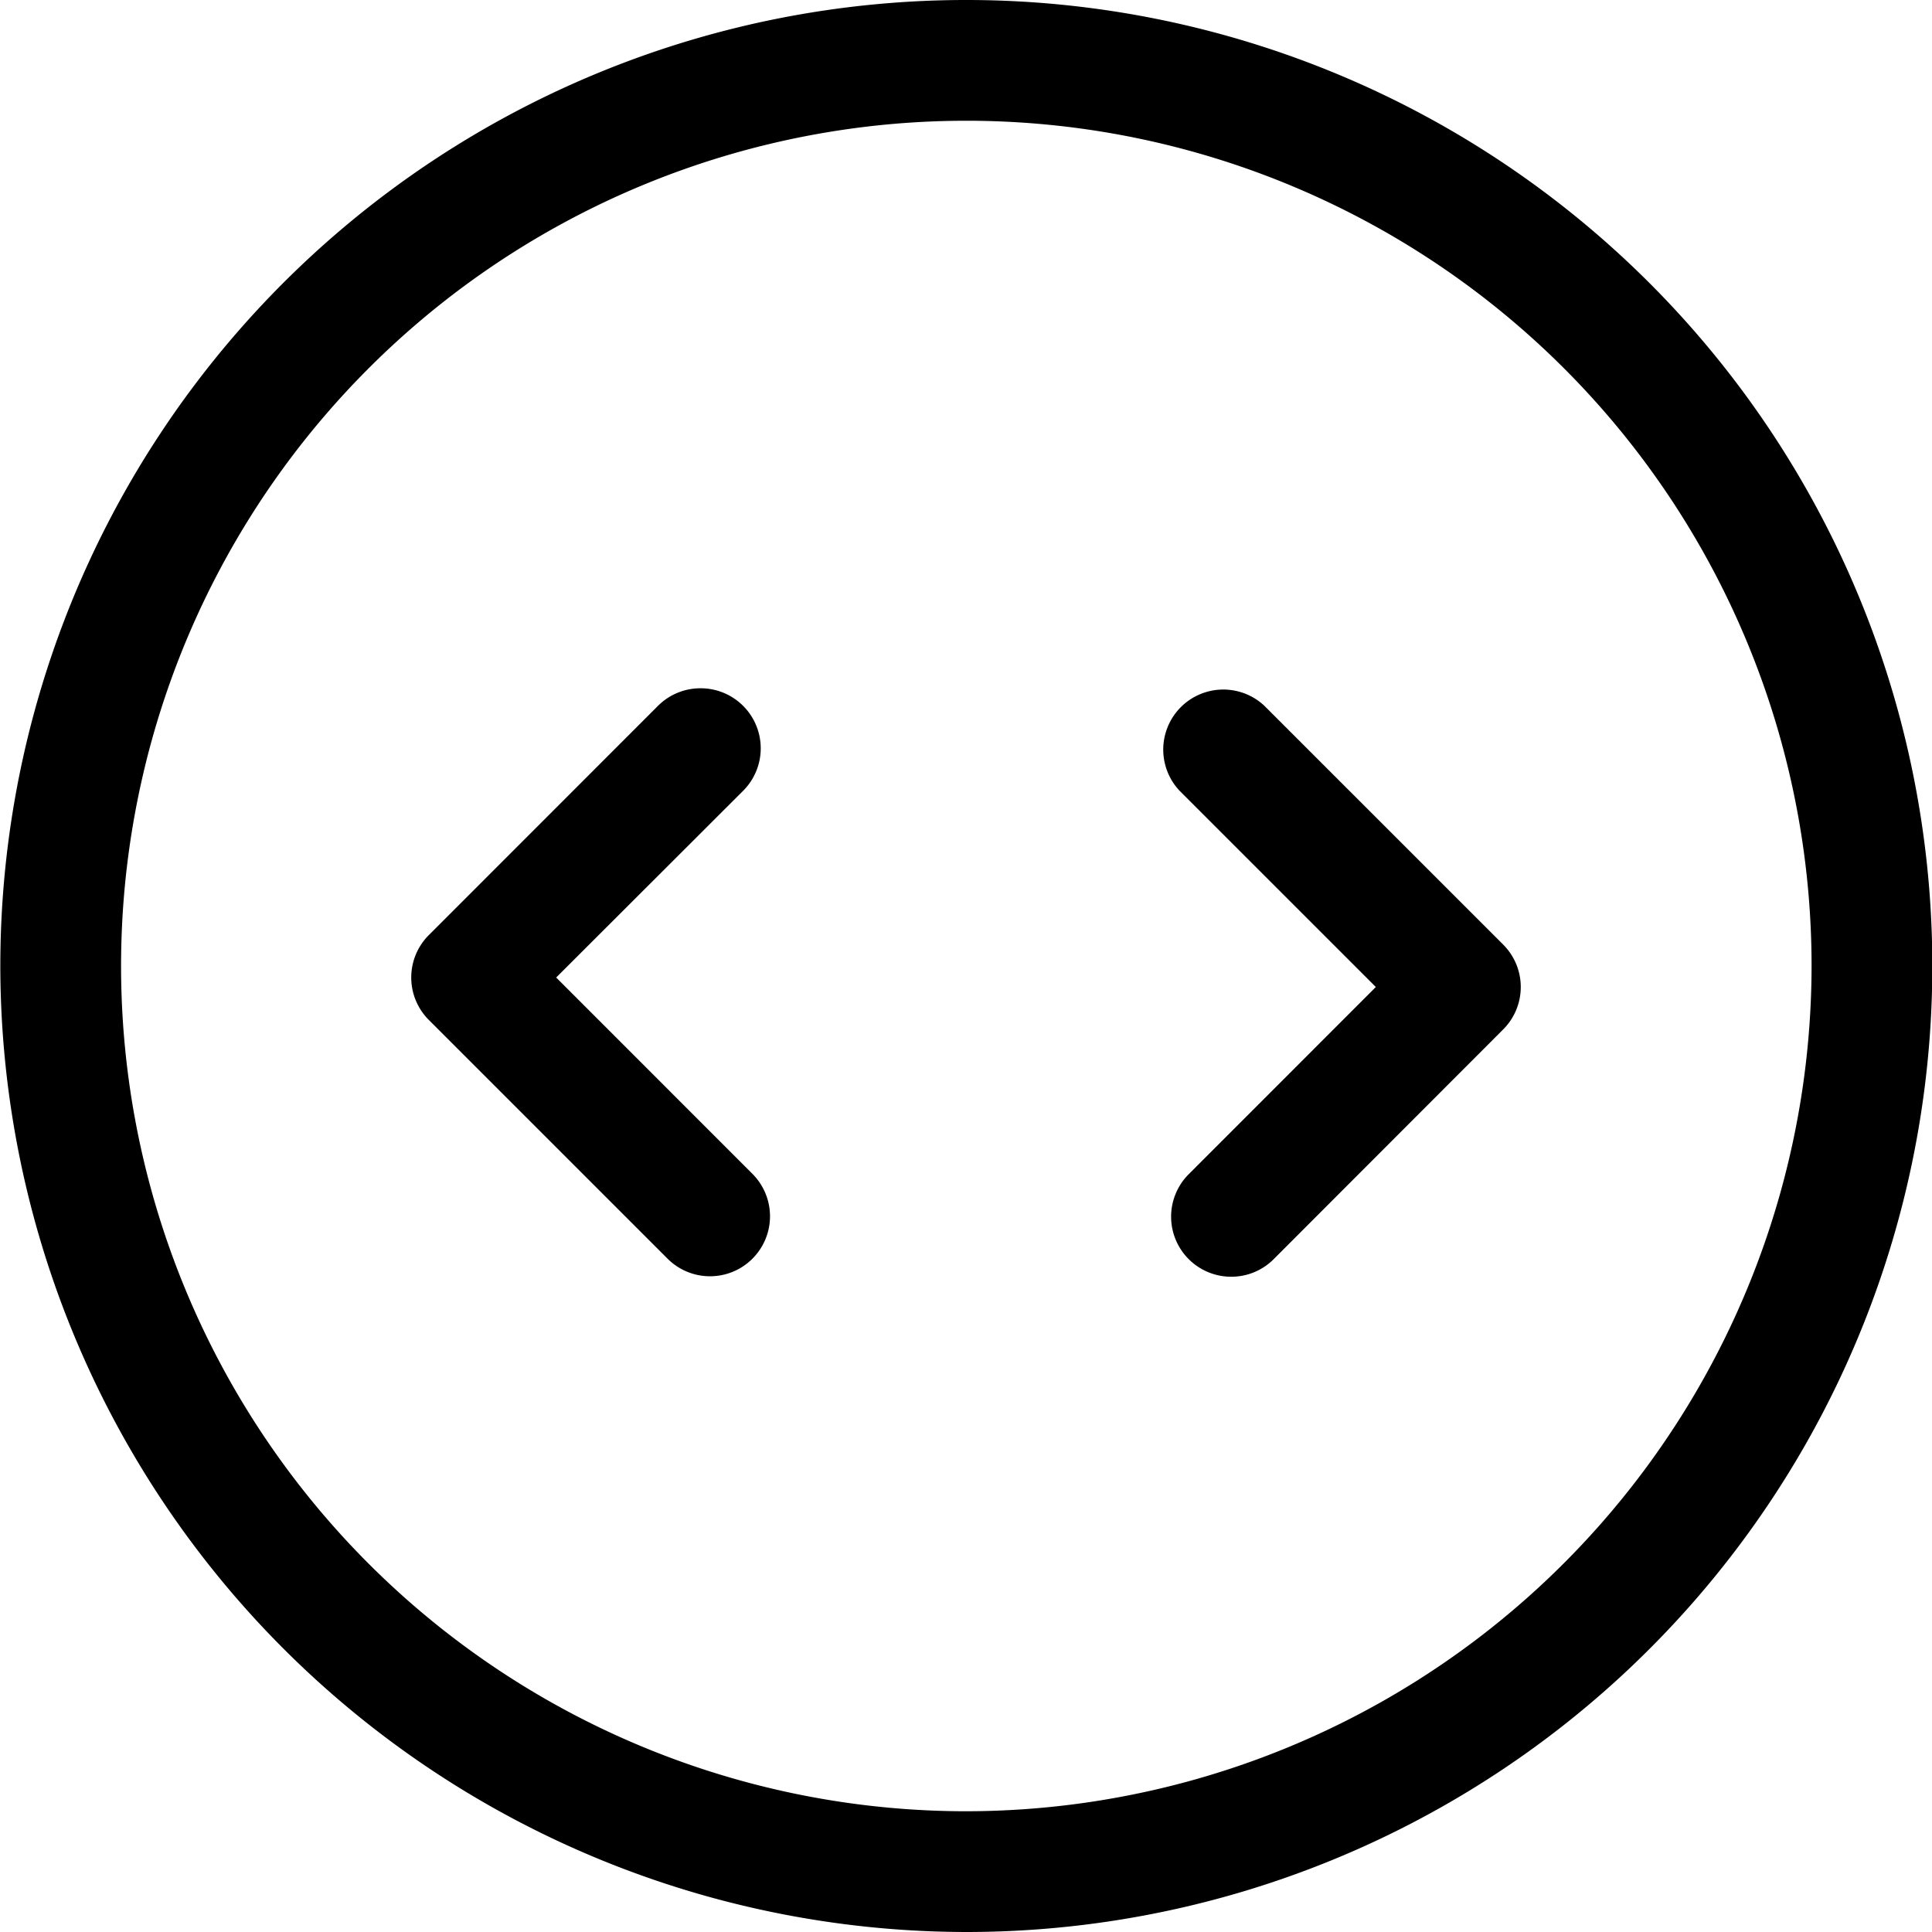
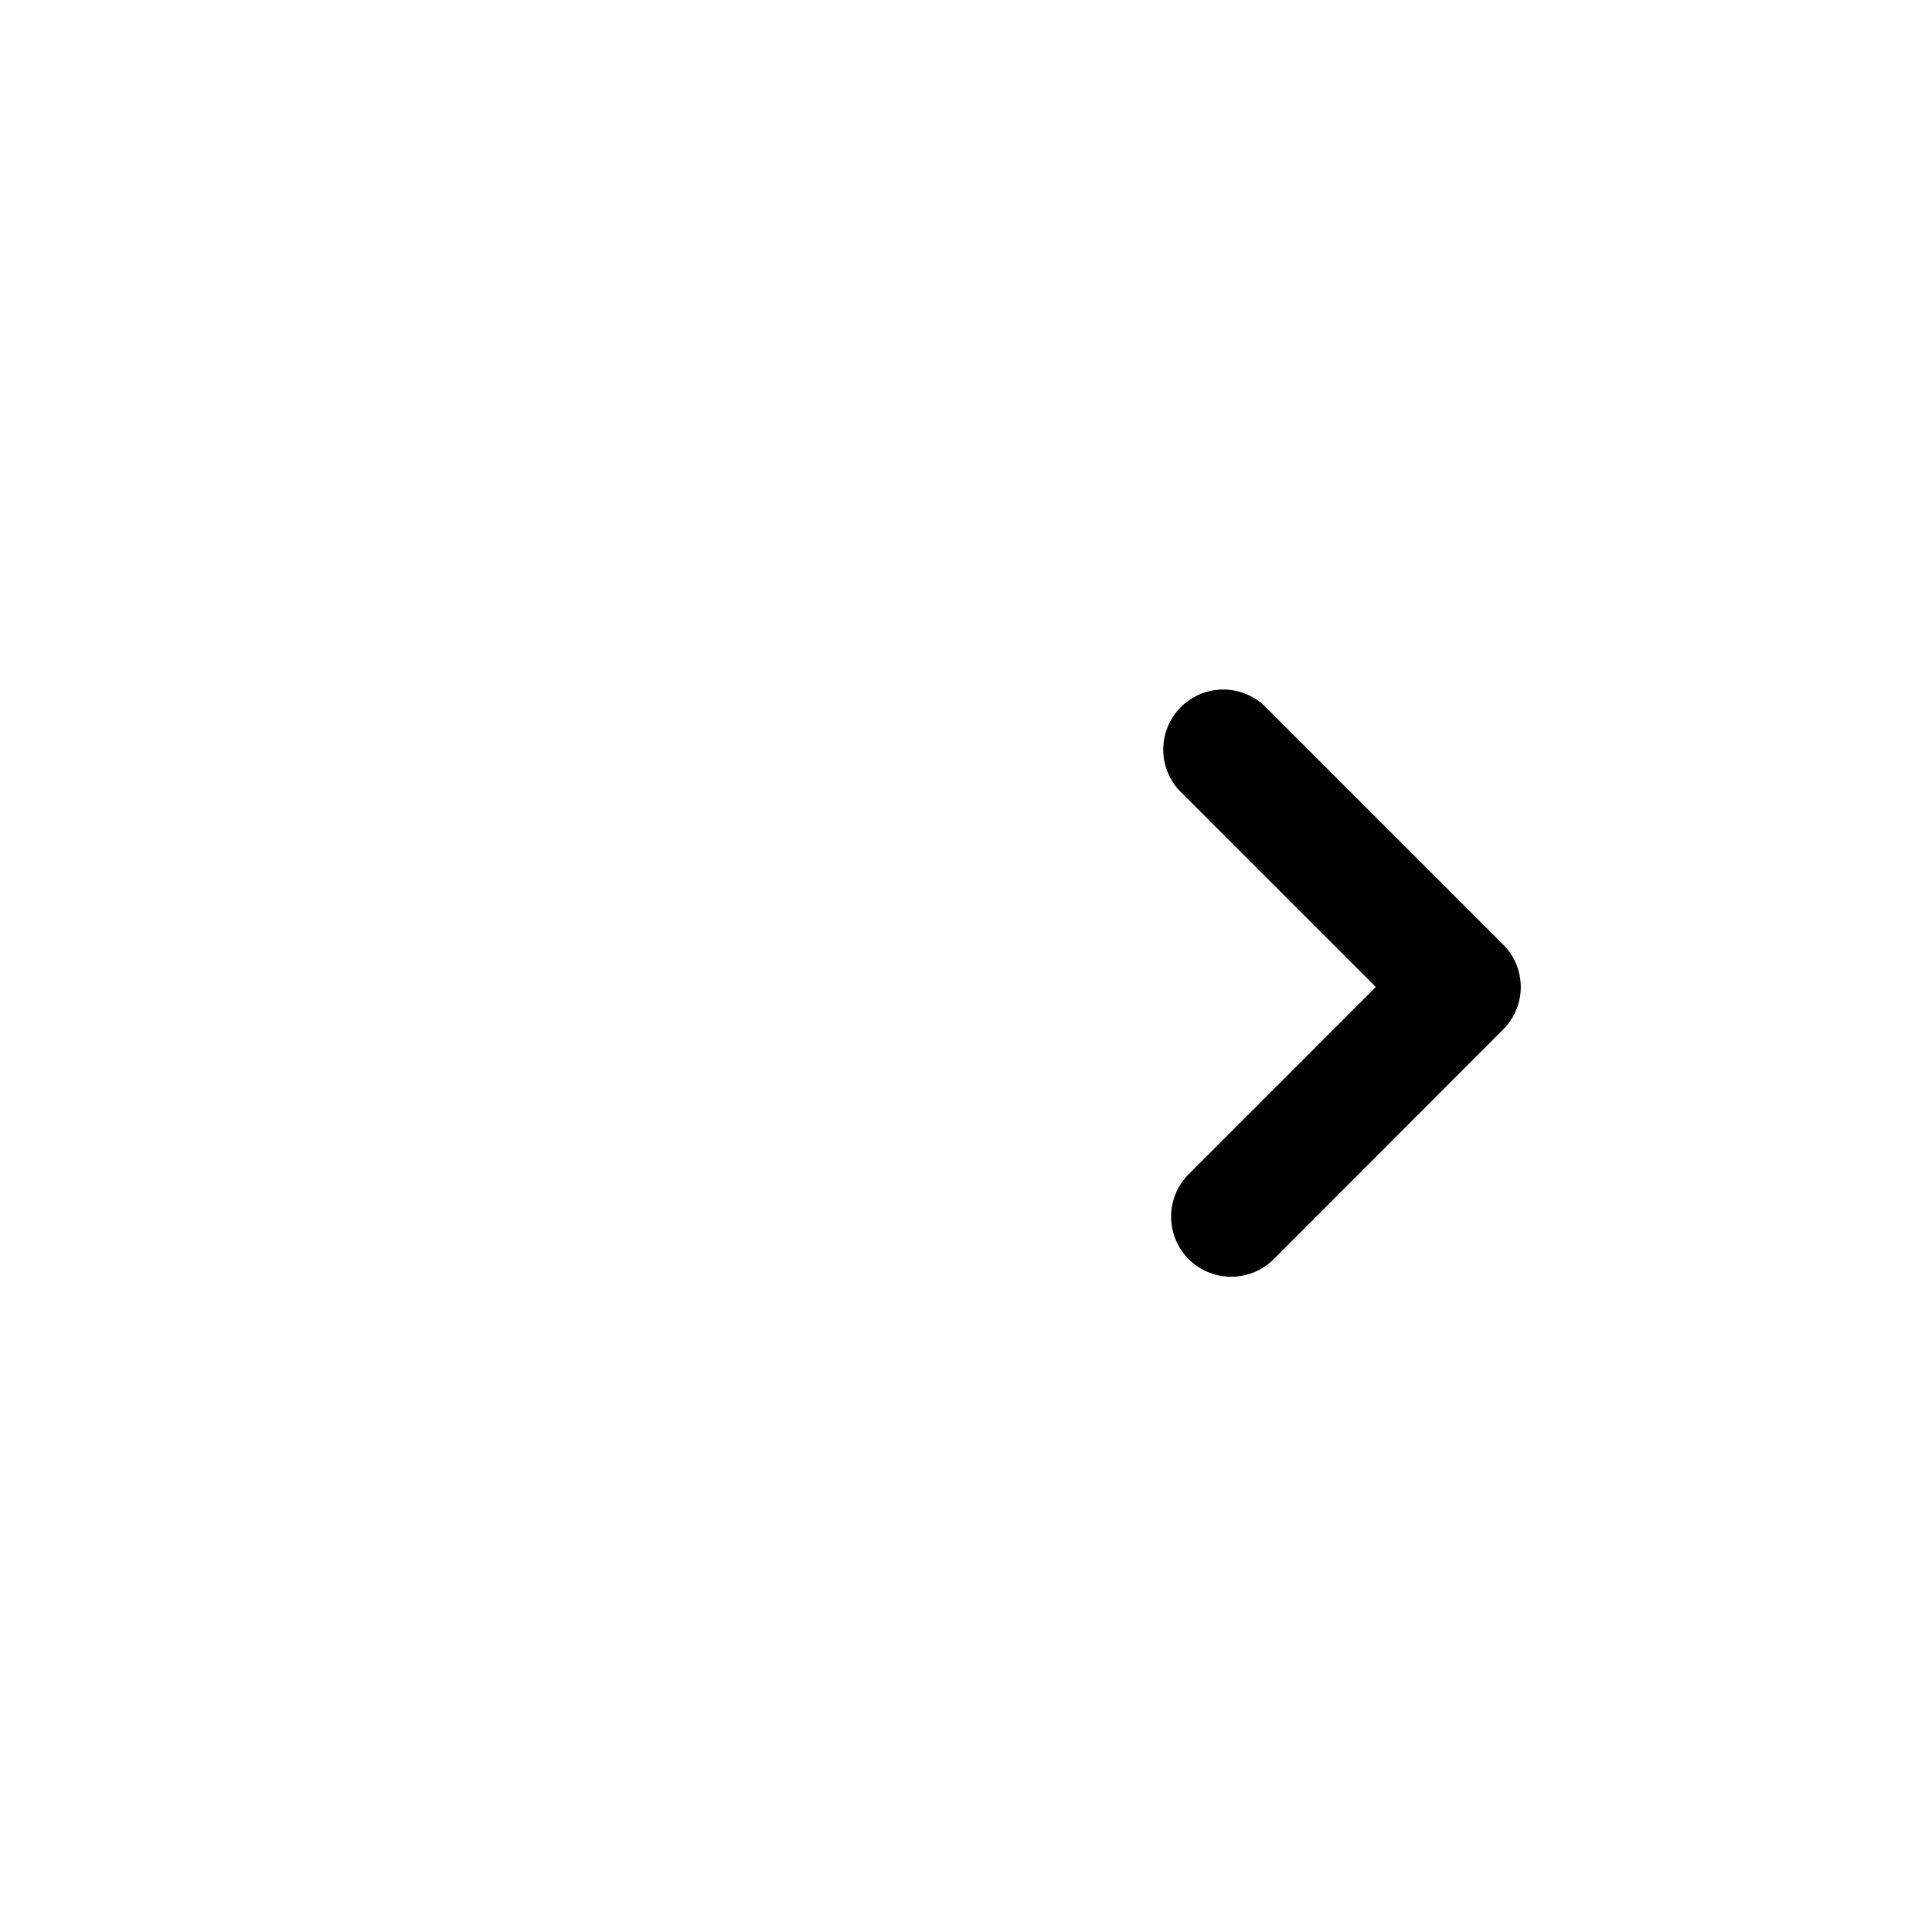
<svg xmlns="http://www.w3.org/2000/svg" width="24" height="24" viewBox="0 0 24 24">
  <g transform="translate(-386.596 -58.757)">
-     <path d="M386.6,70.757a12,12,0,1,1,12,12A12.013,12.013,0,0,1,386.6,70.757Zm22.5,0a10.5,10.5,0,1,0-10.5,10.5A10.512,10.512,0,0,0,409.1,70.757Z" fill="#000" />
-     <path d="M395.3,67.307a.746.746,0,0,1,.528,1.273L393.505,70.9l2.438,2.439a.745.745,0,0,1-1.054,1.054l-2.966-2.966a.745.745,0,0,1,0-1.054l2.852-2.853A.745.745,0,0,1,395.3,67.307Z" fill="#000" />
    <path d="M401.89,74.617a.746.746,0,0,1-.528-1.273l2.325-2.326-2.438-2.438a.746.746,0,0,1,1.054-1.055l2.966,2.966a.745.745,0,0,1,0,1.054L402.417,74.4A.742.742,0,0,1,401.89,74.617Z" fill="#000" />
  </g>
</svg>